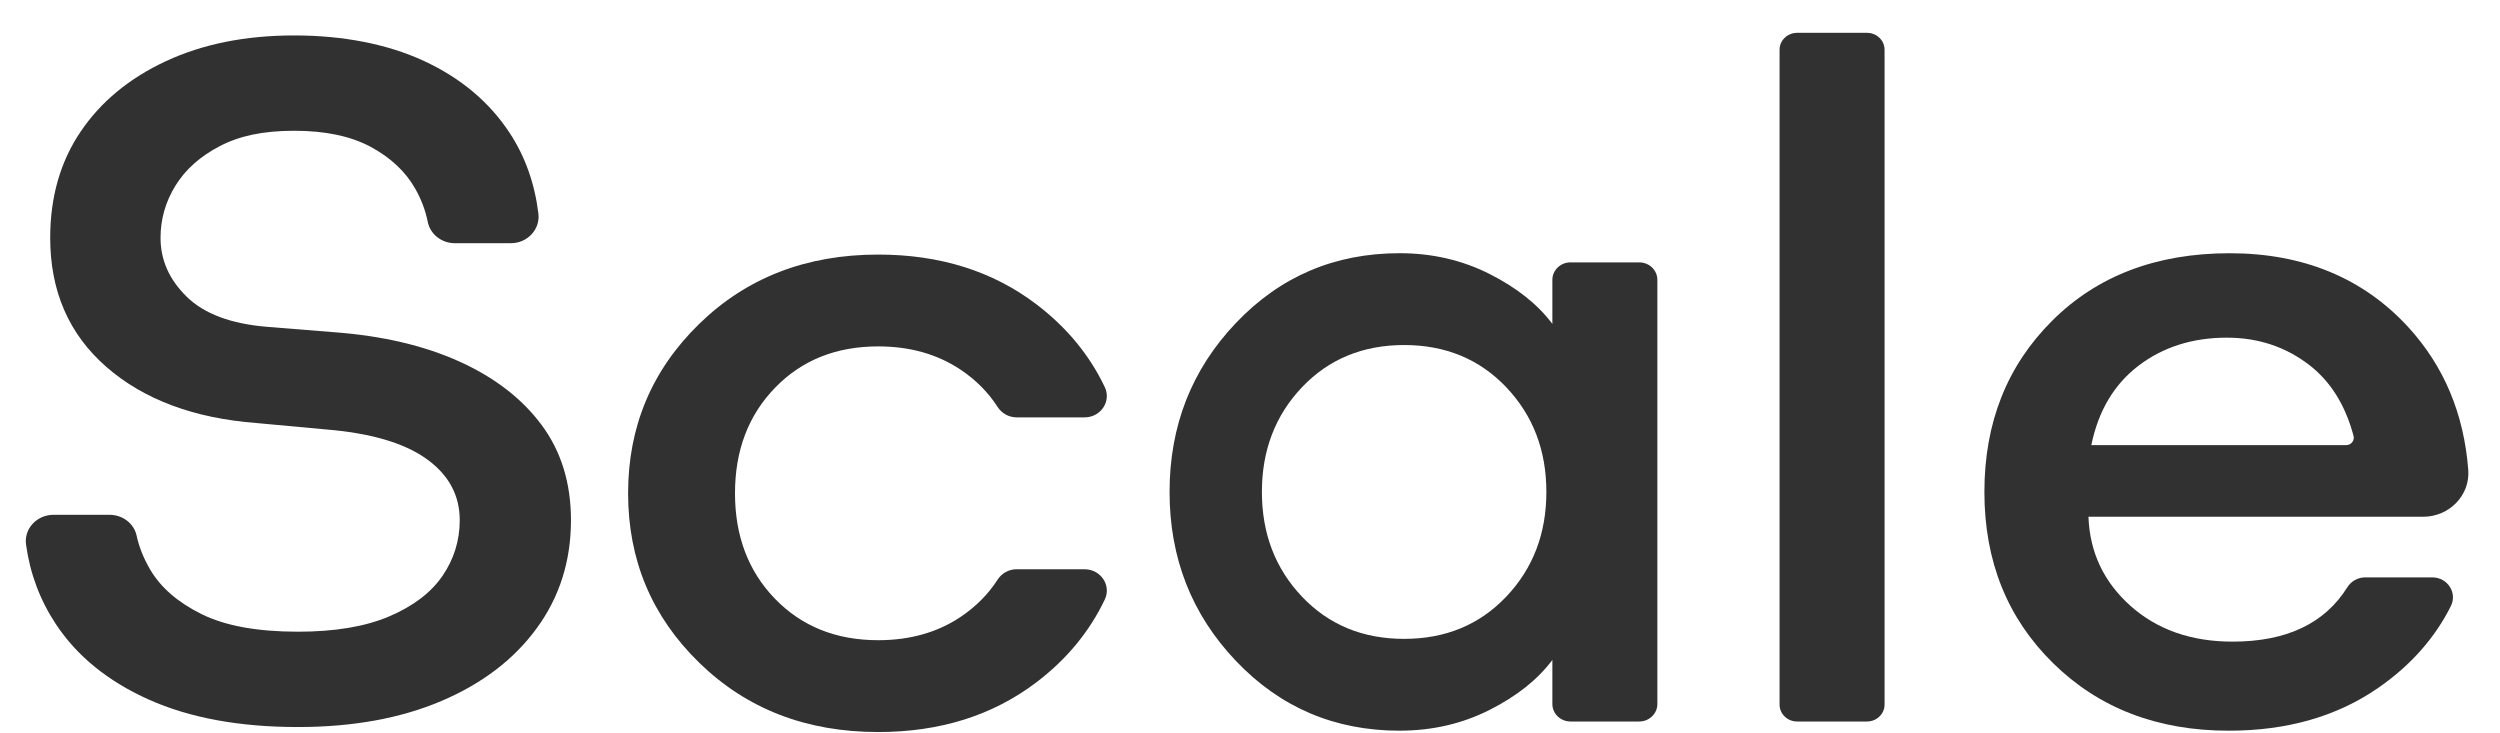
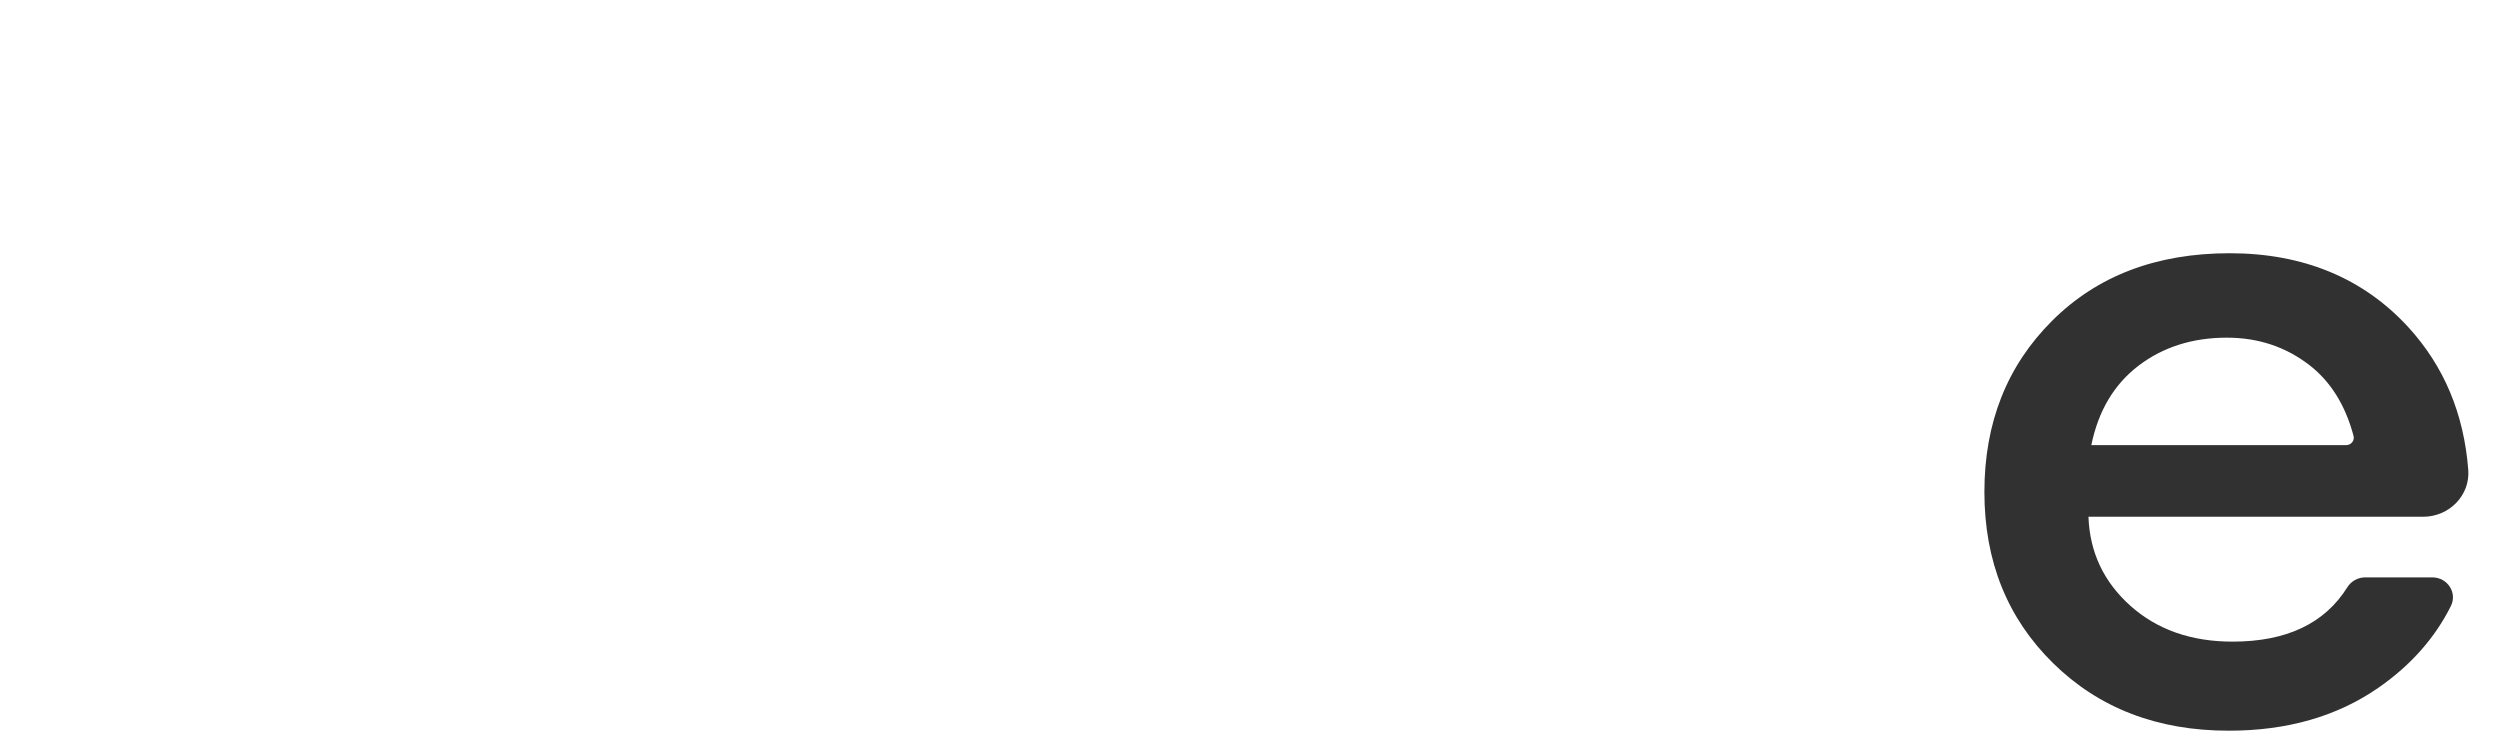
<svg xmlns="http://www.w3.org/2000/svg" width="75" height="22" viewBox="0 0 75 22" fill="none">
-   <path d="M41.989 21.921C40.041 21.921 38.404 21.223 37.077 19.827C35.75 18.432 35.087 16.742 35.087 14.758C35.087 12.775 35.75 11.085 37.077 9.69C38.404 8.294 40.041 7.596 41.989 7.596C42.962 7.596 43.859 7.803 44.681 8.216C45.501 8.629 46.131 9.13 46.571 9.717V8.395C46.571 8.106 46.815 7.871 47.115 7.871H49.177C49.477 7.871 49.721 8.106 49.721 8.395V21.121C49.721 21.41 49.477 21.645 49.177 21.645H47.115C46.815 21.645 46.571 21.41 46.571 21.121V19.799C46.131 20.387 45.501 20.887 44.681 21.301C43.859 21.714 42.962 21.92 41.989 21.92V21.921ZM39.059 17.899C39.861 18.744 40.882 19.166 42.124 19.166C43.365 19.166 44.386 18.744 45.188 17.899C45.99 17.054 46.391 16.008 46.391 14.758C46.391 13.509 45.99 12.463 45.188 11.618C44.386 10.774 43.364 10.351 42.124 10.351C40.883 10.351 39.861 10.774 39.059 11.618C38.258 12.463 37.857 13.509 37.857 14.758C37.857 16.007 38.258 17.054 39.059 17.899Z" fill="#313131" />
-   <path d="M53.387 21.138V1.492C53.387 1.212 53.623 0.985 53.914 0.985H56.01C56.301 0.985 56.537 1.212 56.537 1.492V21.138C56.537 21.418 56.301 21.645 56.01 21.645H53.914C53.623 21.645 53.387 21.418 53.387 21.138Z" fill="#313131" />
  <path d="M66.864 21.921C64.725 21.921 62.969 21.246 61.594 19.896C60.219 18.546 59.532 16.834 59.532 14.759C59.532 12.683 60.21 10.971 61.566 9.621C62.921 8.271 64.697 7.597 66.892 7.597C69.088 7.597 70.892 8.336 72.248 9.814C73.318 10.982 73.918 12.41 74.048 14.099C74.106 14.857 73.481 15.503 72.691 15.503H62.654C62.692 16.568 63.112 17.459 63.914 18.175C64.716 18.891 65.737 19.249 66.978 19.249C68.594 19.249 69.741 18.705 70.42 17.618C70.534 17.436 70.736 17.321 70.957 17.321H72.967C73.427 17.321 73.726 17.784 73.526 18.182C73.046 19.141 72.324 19.956 71.36 20.627C70.119 21.49 68.62 21.921 66.864 21.921V21.921ZM66.806 10.13C65.775 10.13 64.892 10.411 64.157 10.97C63.422 11.531 62.95 12.325 62.74 13.354H70.384C70.535 13.354 70.644 13.216 70.606 13.076C70.359 12.148 69.913 11.437 69.269 10.943C68.563 10.402 67.742 10.13 66.806 10.13Z" fill="#313131" />
-   <path d="M8.939 21.811C7.181 21.811 5.69 21.536 4.466 20.988C3.241 20.44 2.31 19.684 1.675 18.722C1.198 18 0.9 17.205 0.781 16.336C0.716 15.862 1.106 15.444 1.603 15.444H3.287C3.675 15.444 4.019 15.701 4.098 16.067C4.172 16.412 4.309 16.752 4.507 17.09C4.825 17.629 5.339 18.074 6.05 18.425C6.761 18.776 7.723 18.951 8.939 18.951C10.042 18.951 10.954 18.799 11.674 18.493C12.393 18.187 12.927 17.782 13.273 17.279C13.618 16.775 13.792 16.217 13.792 15.606C13.792 14.85 13.455 14.235 12.782 13.758C12.109 13.281 11.099 12.989 9.753 12.881L7.705 12.692C5.816 12.548 4.311 11.986 3.189 11.006C2.067 10.025 1.506 8.735 1.506 7.134C1.506 5.911 1.81 4.85 2.418 3.95C3.025 3.051 3.88 2.345 4.984 1.832C6.087 1.32 7.368 1.063 8.827 1.063C10.286 1.063 11.622 1.32 12.726 1.832C13.829 2.345 14.685 3.065 15.292 3.991C15.755 4.696 16.041 5.502 16.152 6.41C16.209 6.882 15.822 7.296 15.328 7.296H13.644C13.249 7.296 12.906 7.028 12.832 6.654C12.764 6.312 12.639 5.982 12.459 5.664C12.169 5.151 11.725 4.733 11.127 4.409C10.528 4.085 9.762 3.923 8.827 3.923C7.892 3.923 7.186 4.076 6.597 4.382C6.008 4.688 5.563 5.084 5.264 5.569C4.965 6.055 4.816 6.577 4.816 7.134C4.816 7.8 5.077 8.389 5.601 8.901C6.124 9.414 6.928 9.715 8.013 9.805L10.033 9.967C11.472 10.075 12.72 10.367 13.777 10.844C14.834 11.321 15.657 11.954 16.246 12.746C16.835 13.537 17.129 14.491 17.129 15.606C17.129 16.829 16.788 17.908 16.105 18.843C15.423 19.779 14.469 20.507 13.244 21.029C12.019 21.55 10.584 21.811 8.939 21.811L8.939 21.811Z" fill="#313131" />
-   <path d="M30.499 17.077C30.265 17.077 30.051 17.198 29.928 17.39C29.647 17.826 29.279 18.197 28.823 18.504C28.126 18.972 27.3 19.206 26.346 19.206C25.086 19.206 24.055 18.793 23.253 17.967C22.451 17.14 22.05 16.084 22.05 14.799C22.05 13.513 22.451 12.457 23.253 11.631C24.055 10.804 25.086 10.392 26.346 10.392C27.3 10.392 28.126 10.626 28.823 11.094C29.279 11.4 29.647 11.771 29.928 12.208C30.051 12.4 30.265 12.521 30.499 12.521H32.538C33.023 12.521 33.346 12.038 33.144 11.614C32.683 10.646 31.997 9.816 31.086 9.124C29.778 8.133 28.198 7.637 26.346 7.637C24.188 7.637 22.398 8.33 20.976 9.717C19.554 11.104 18.843 12.797 18.843 14.799C18.843 16.801 19.554 18.495 20.976 19.881C22.398 21.268 24.188 21.961 26.346 21.961C28.198 21.961 29.778 21.465 31.086 20.474C31.997 19.783 32.683 18.953 33.144 17.985C33.346 17.561 33.023 17.078 32.538 17.078H30.499L30.499 17.077Z" fill="#313131" />
</svg>